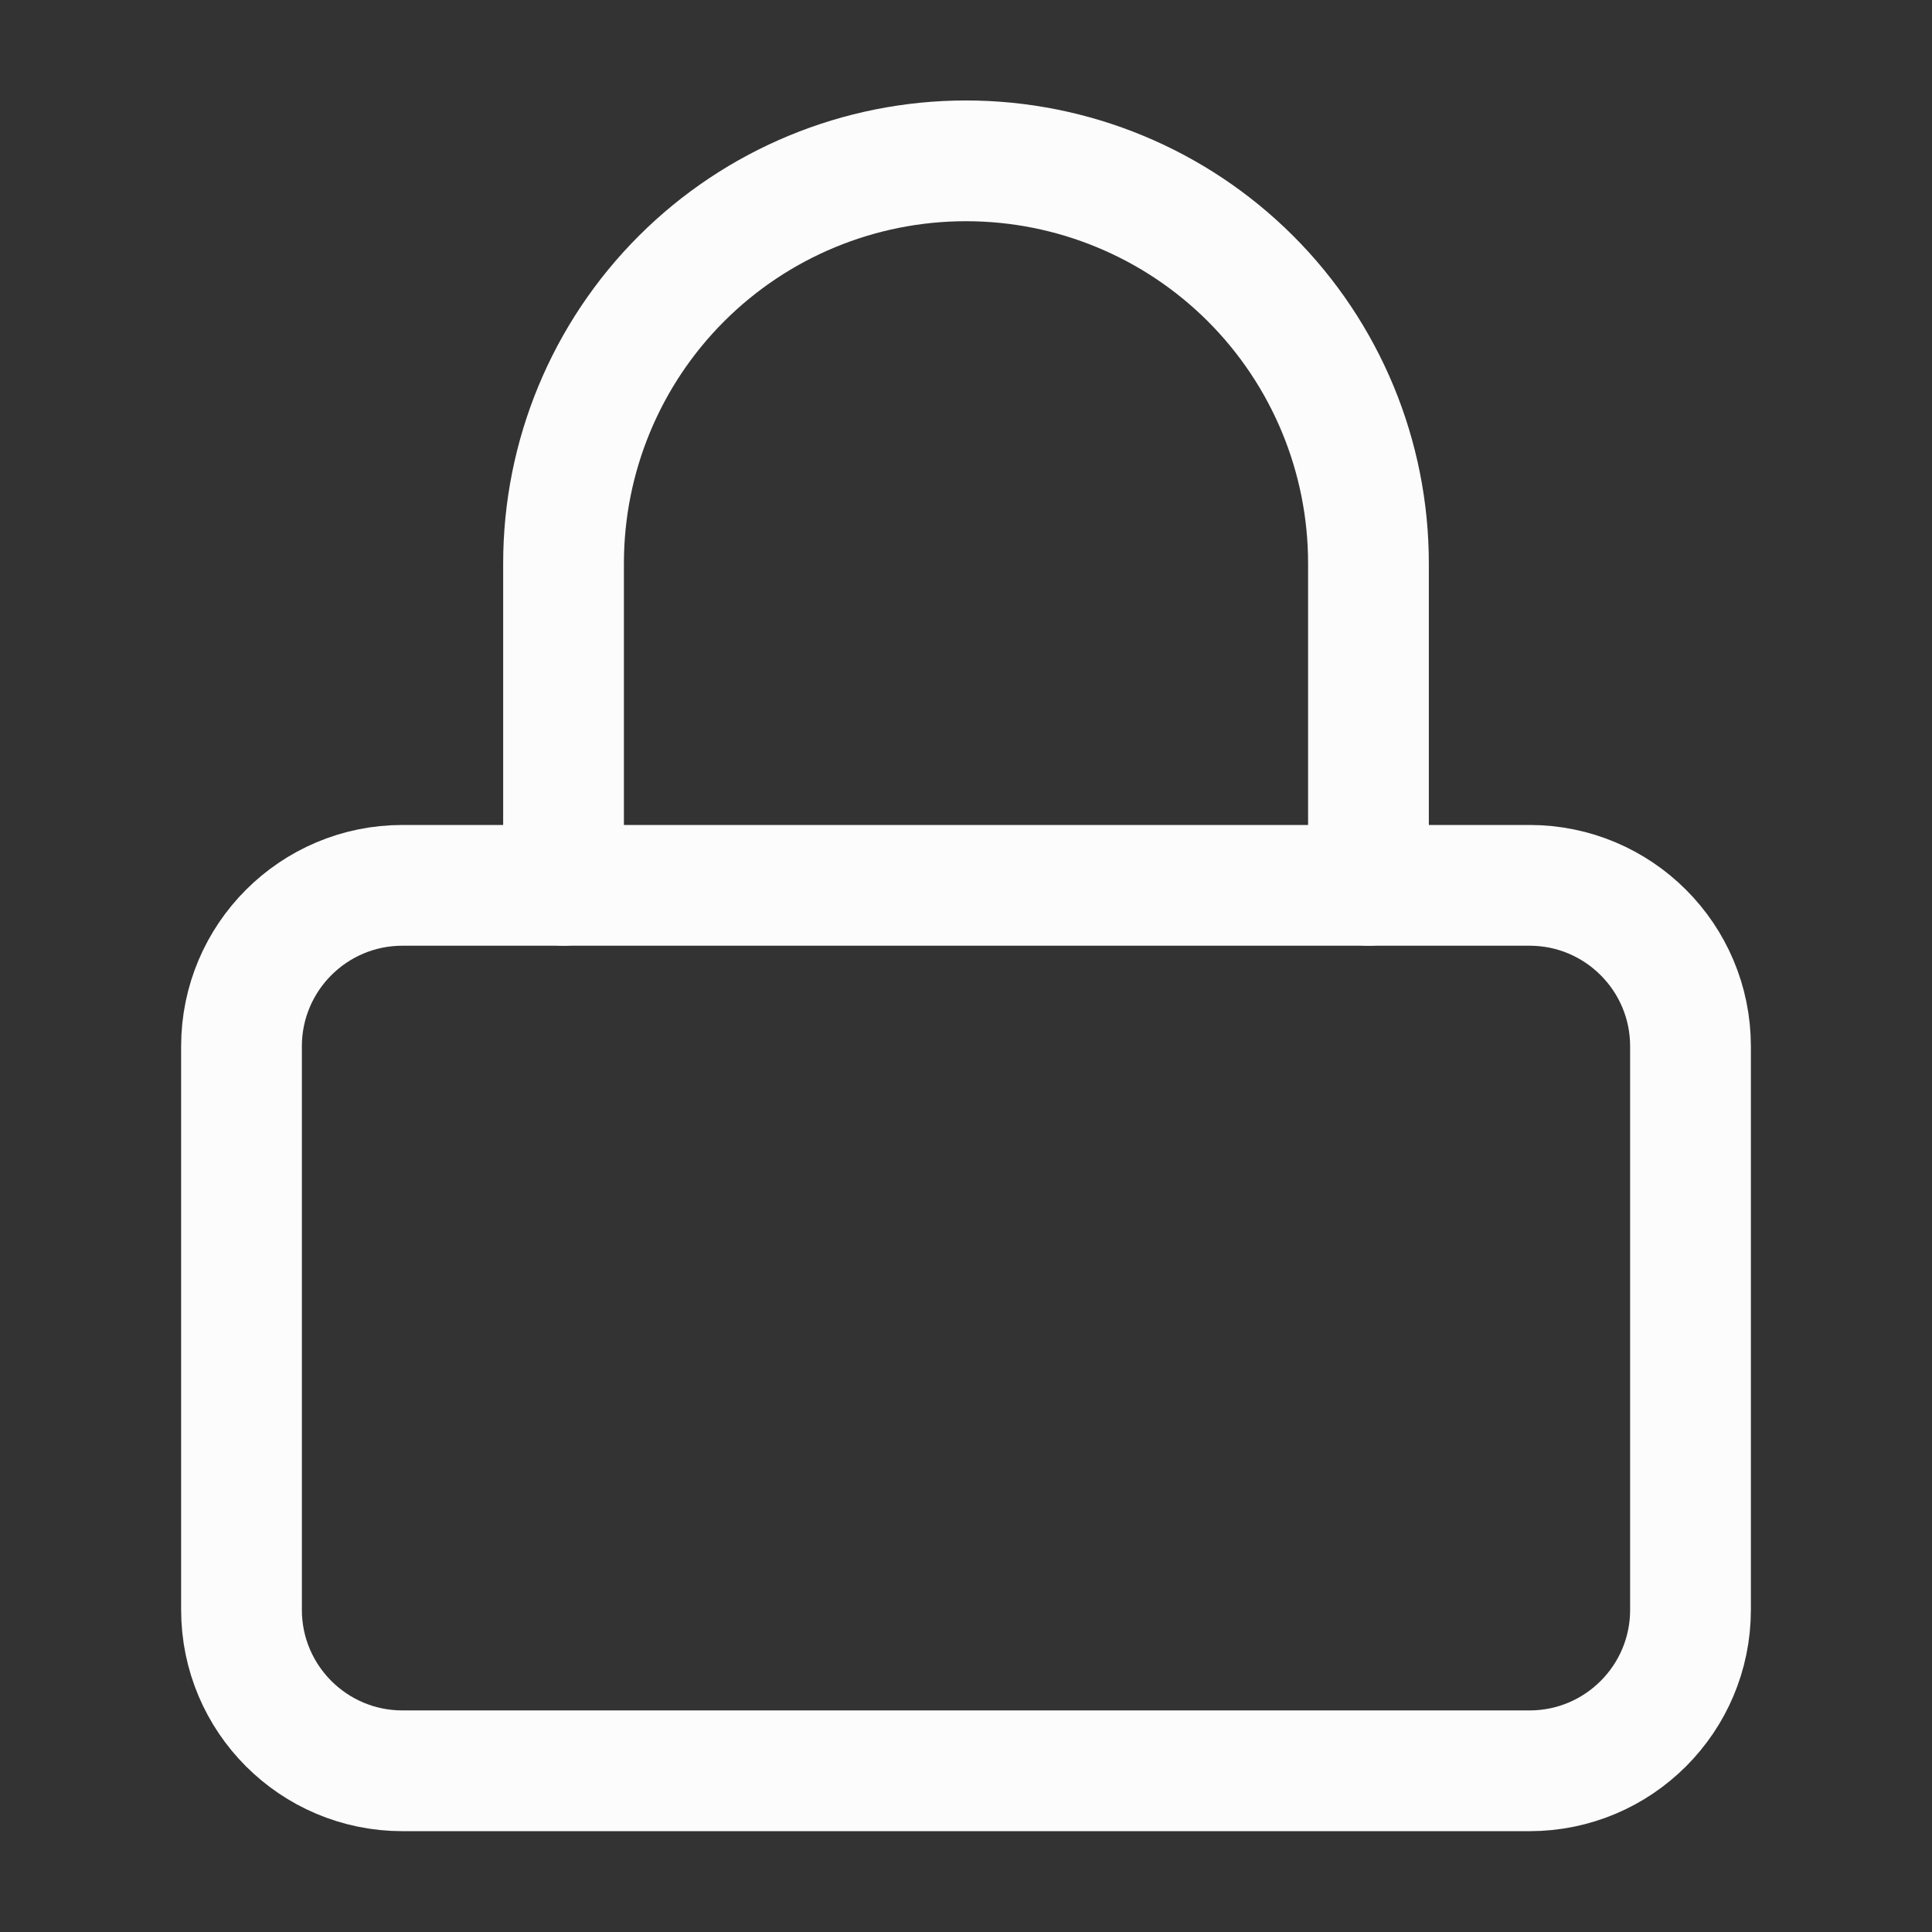
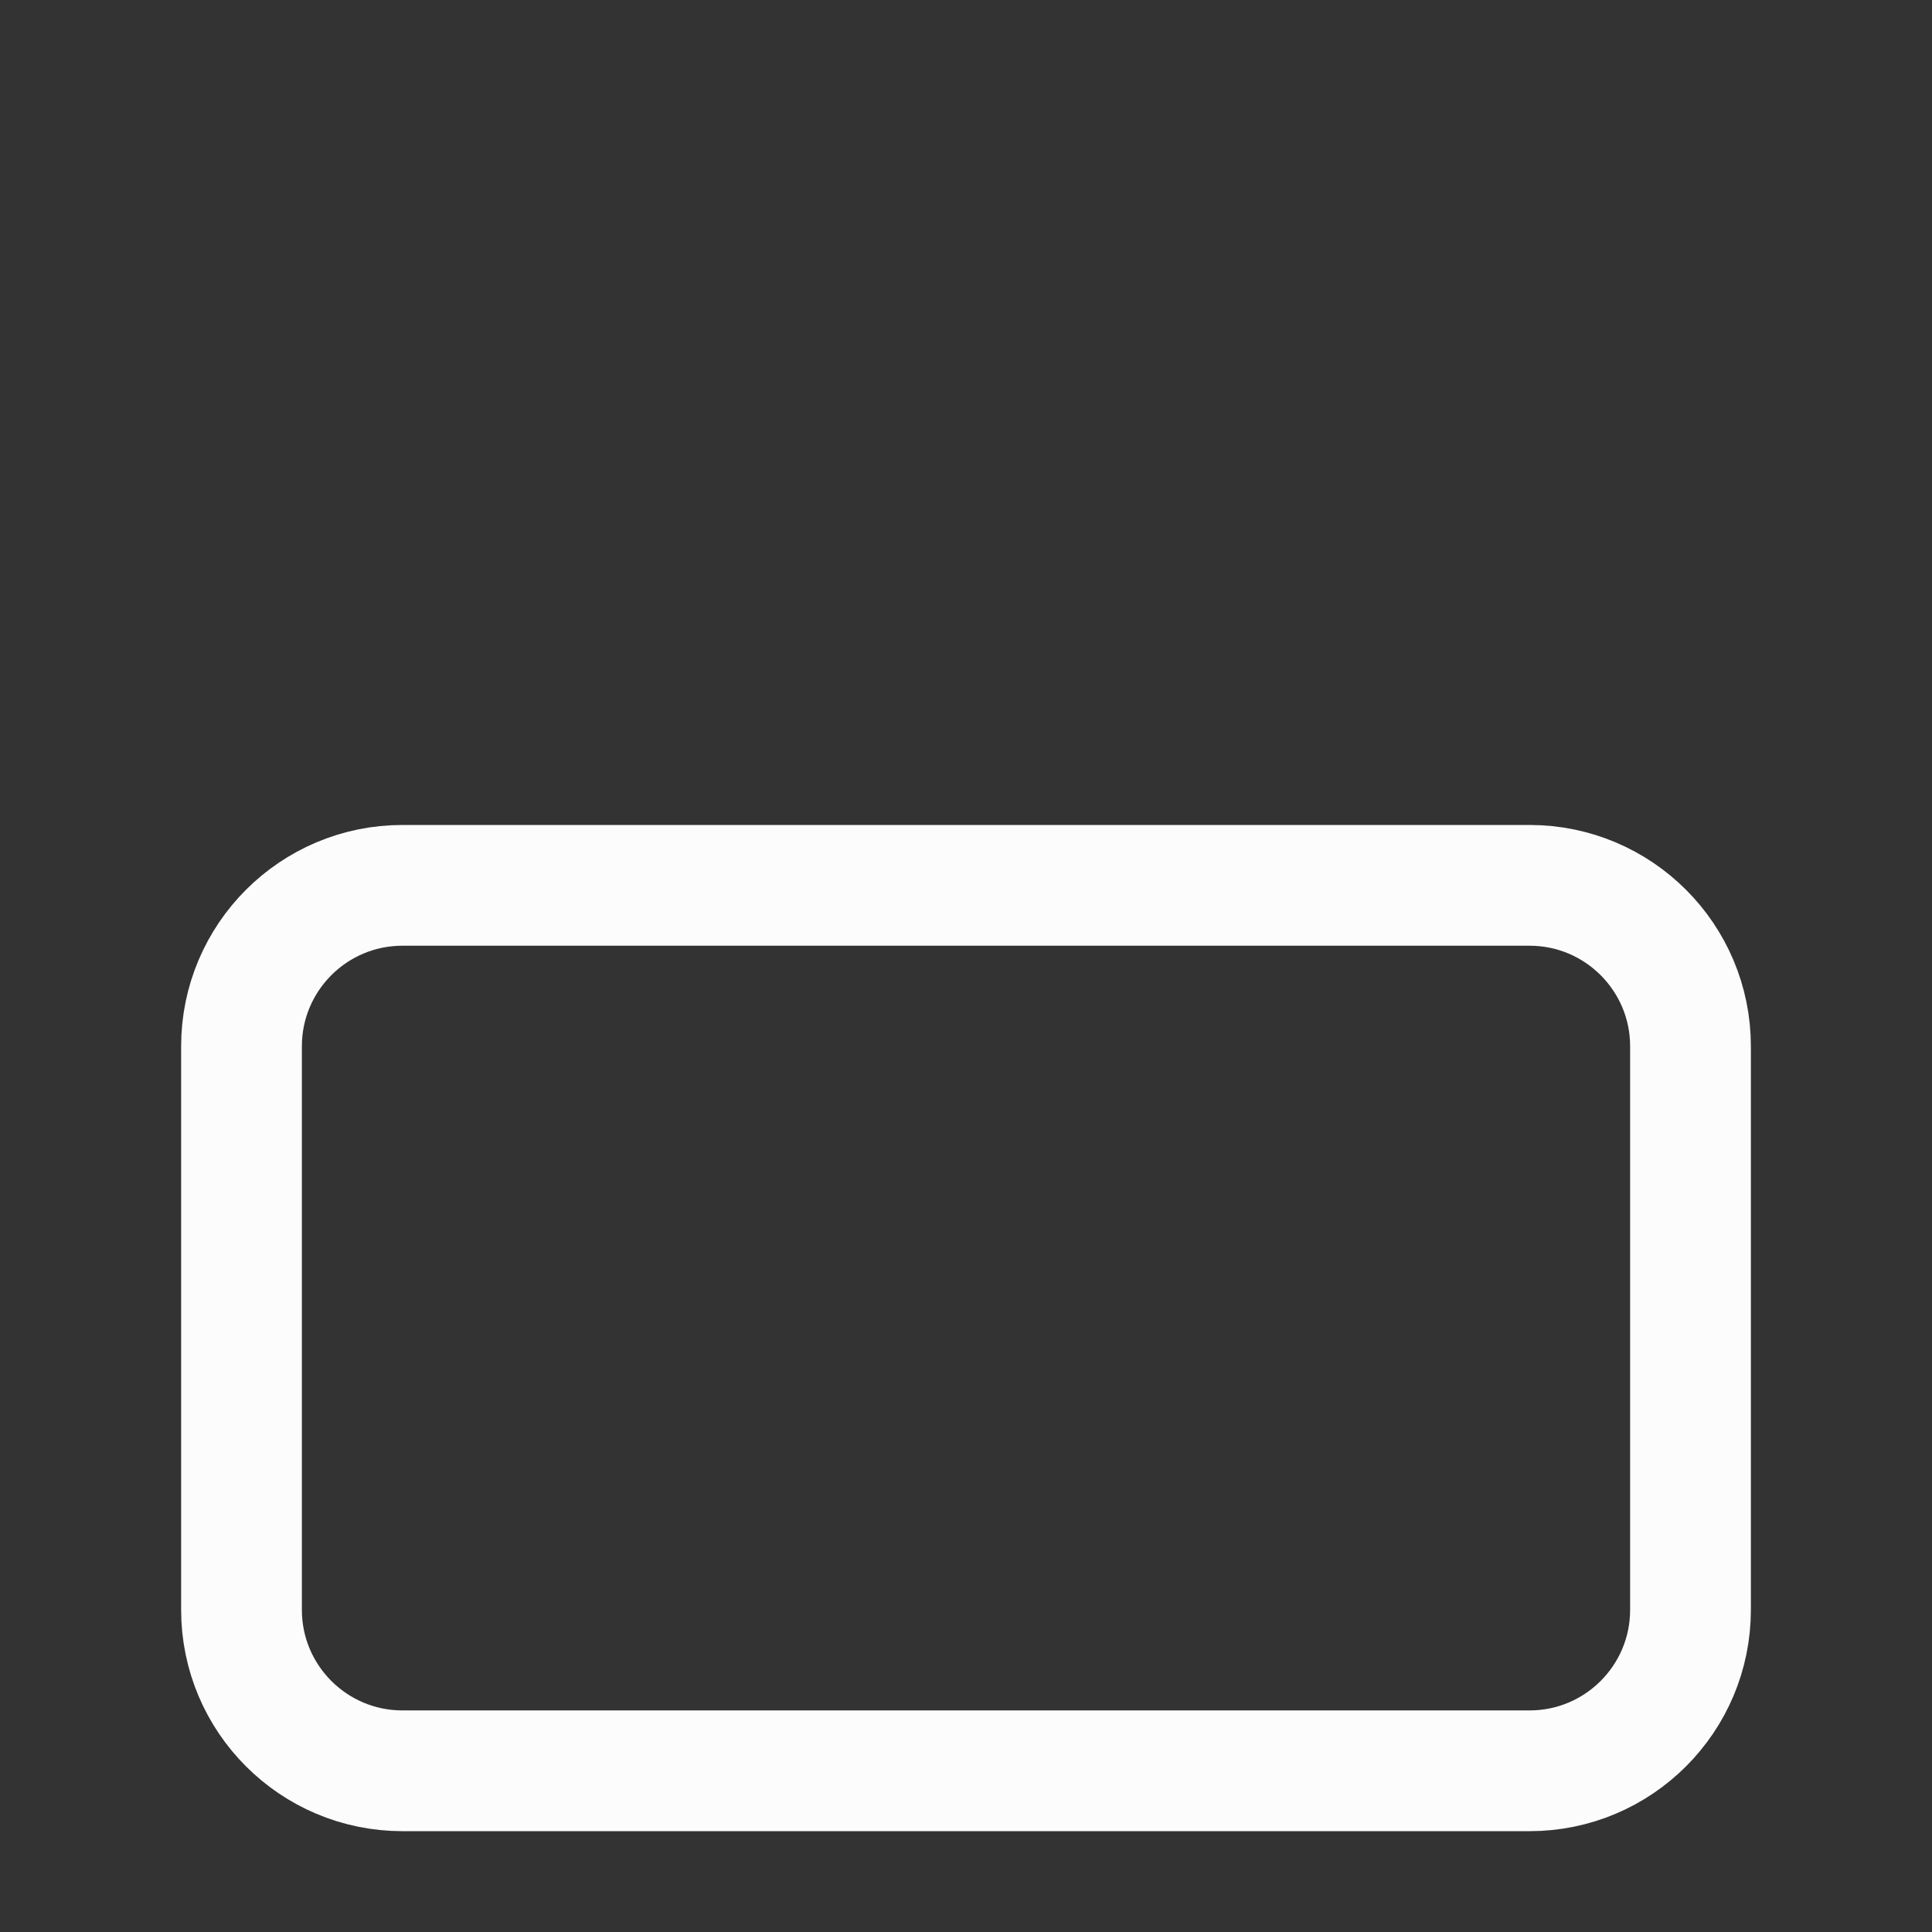
<svg xmlns="http://www.w3.org/2000/svg" width="16" height="16" viewBox="0 0 16 16" fill="none">
  <rect x="0" y="0" width="16" height="16" fill="#333333" stroke="none" />
  <g id="lock">
    <path id="Lock Bottom" d="M12.667 7.332H3.333C2.597 7.332 2 7.929 2 8.665V13.332C2 14.068 2.597 14.665 3.333 14.665H12.667C13.403 14.665 14 14.068 14 13.332V8.665C14 7.929 13.403 7.332 12.667 7.332Z" stroke="#FCFCFC" stroke-linecap="round" stroke-linejoin="round" />
-     <path id="Lock Up Closed" d="M4.667 7.332V4.665C4.667 3.781 5.018 2.933 5.643 2.308C6.268 1.683 7.116 1.332 8 1.332C8.884 1.332 9.732 1.683 10.357 2.308C10.982 2.933 11.333 3.781 11.333 4.665V7.332" stroke="#FCFCFC" stroke-linecap="round" stroke-linejoin="round" />
  </g>
</svg>